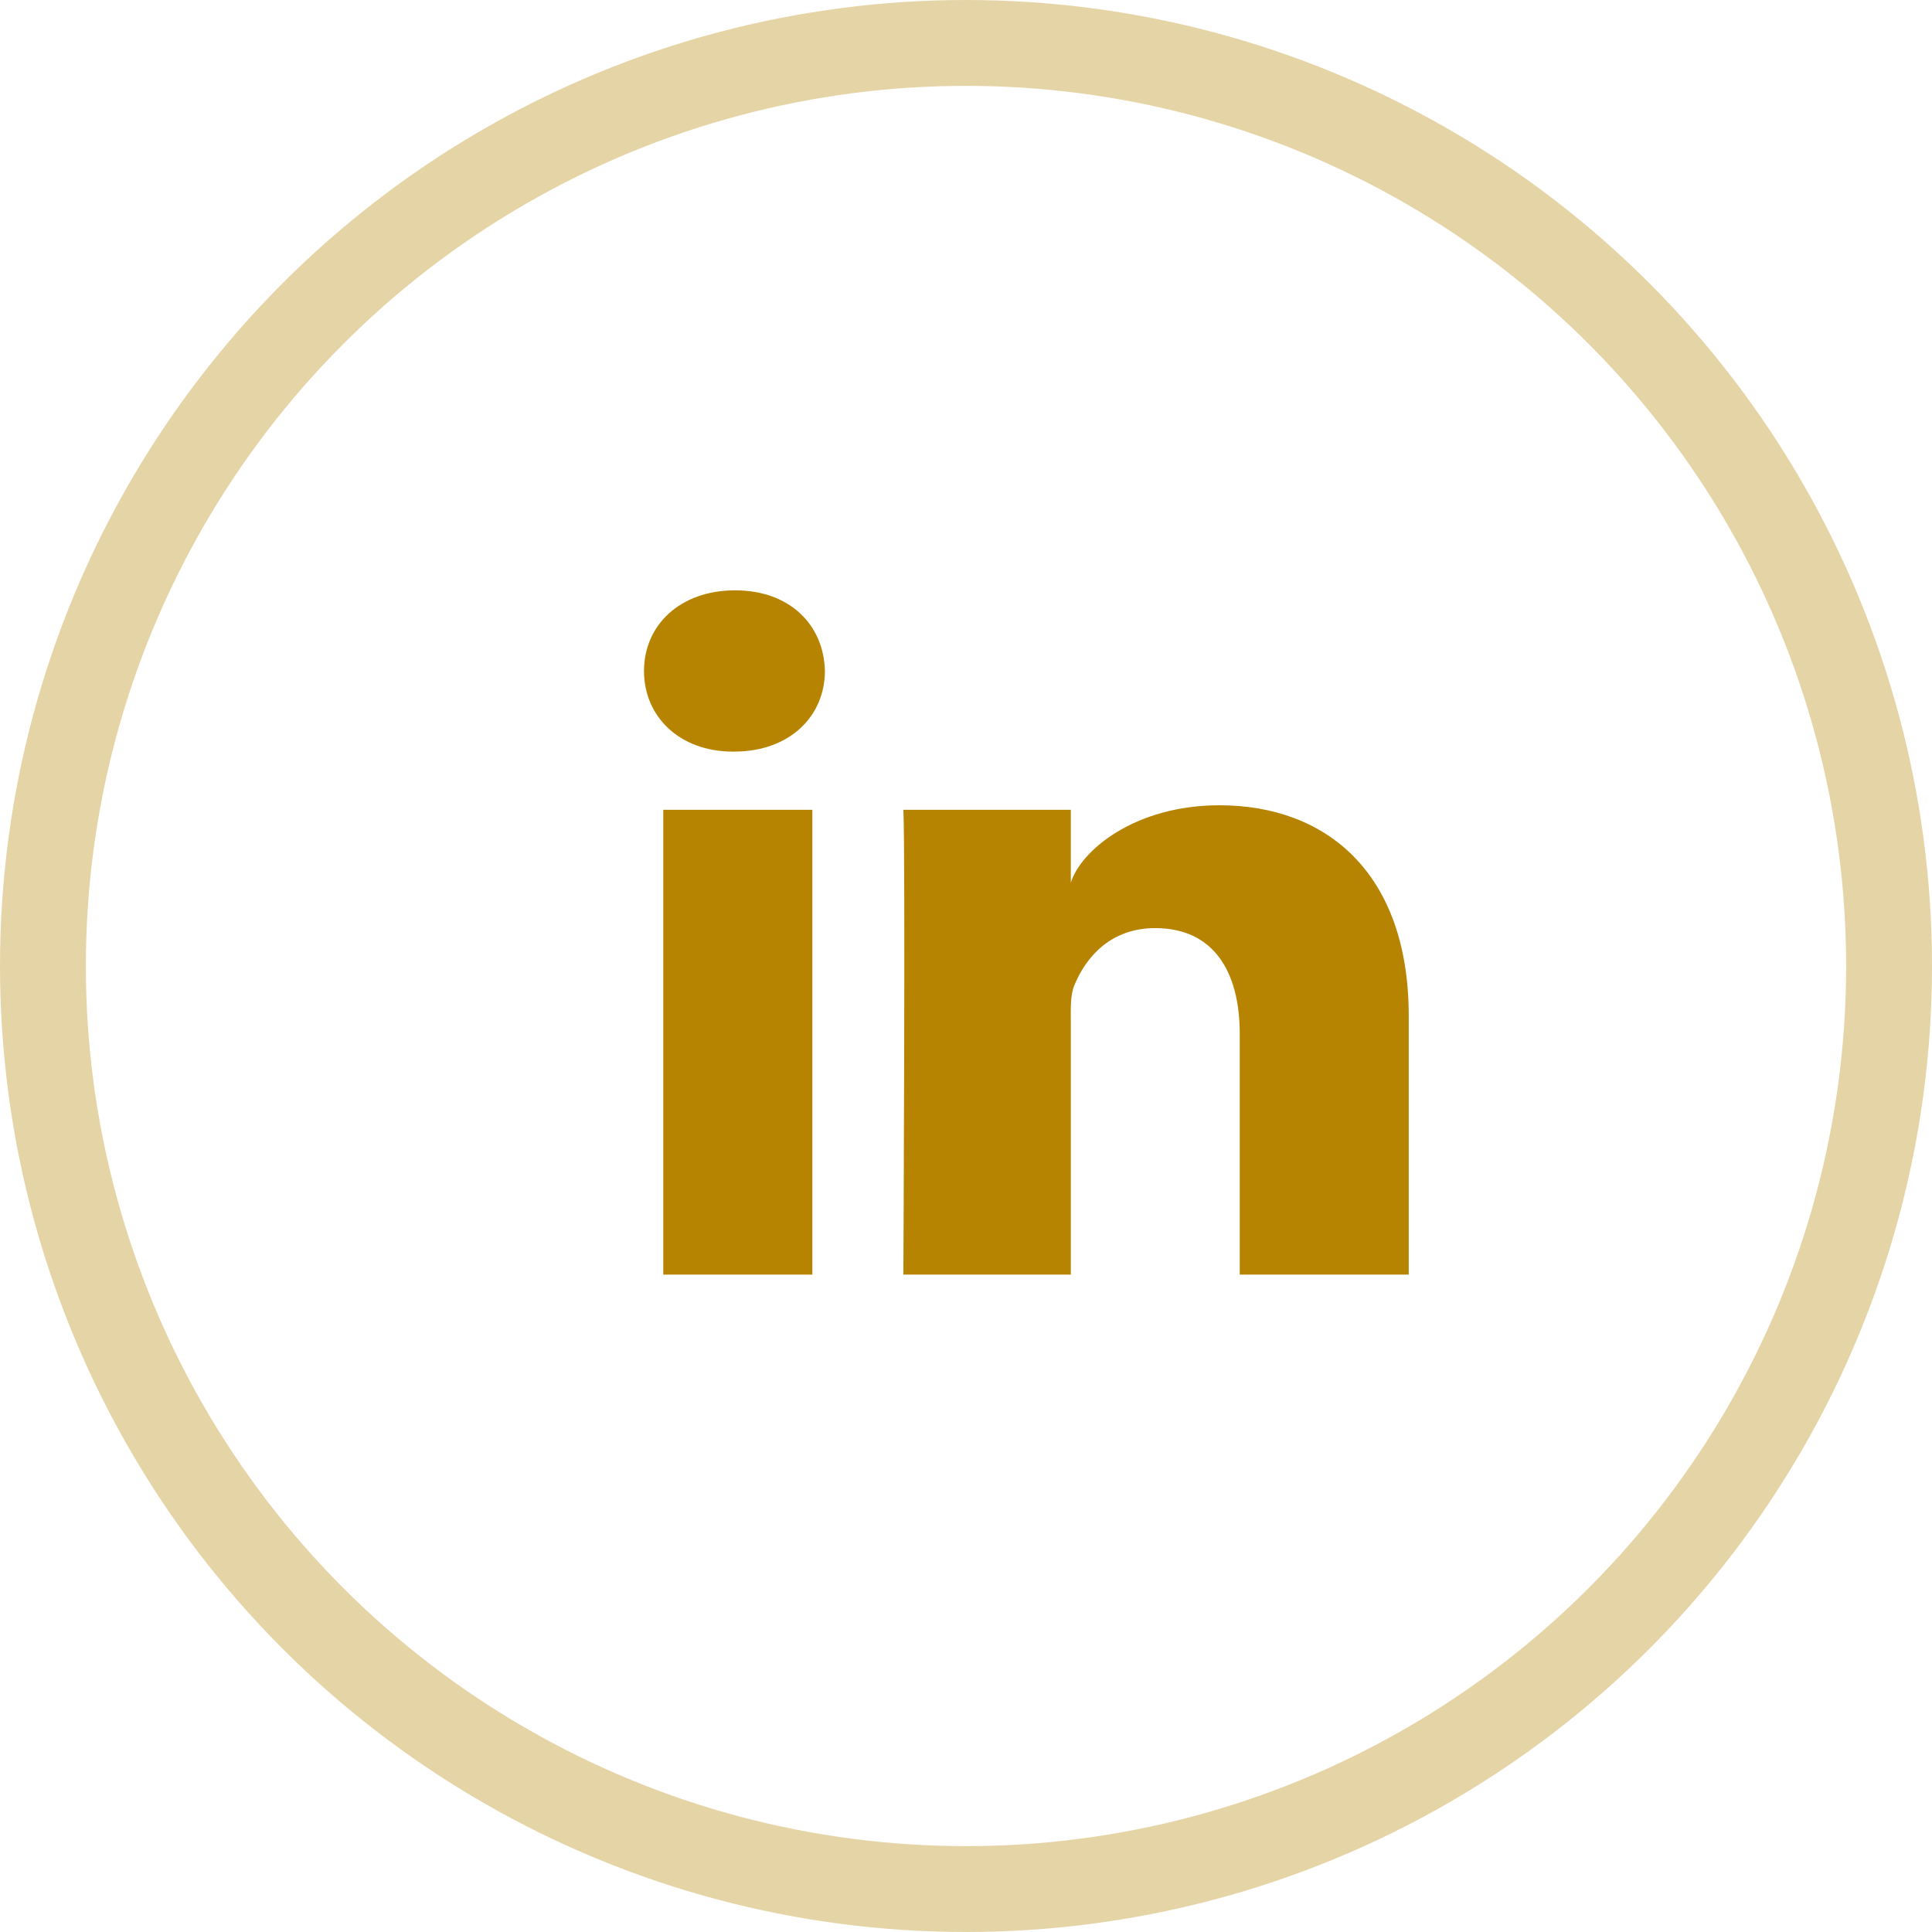
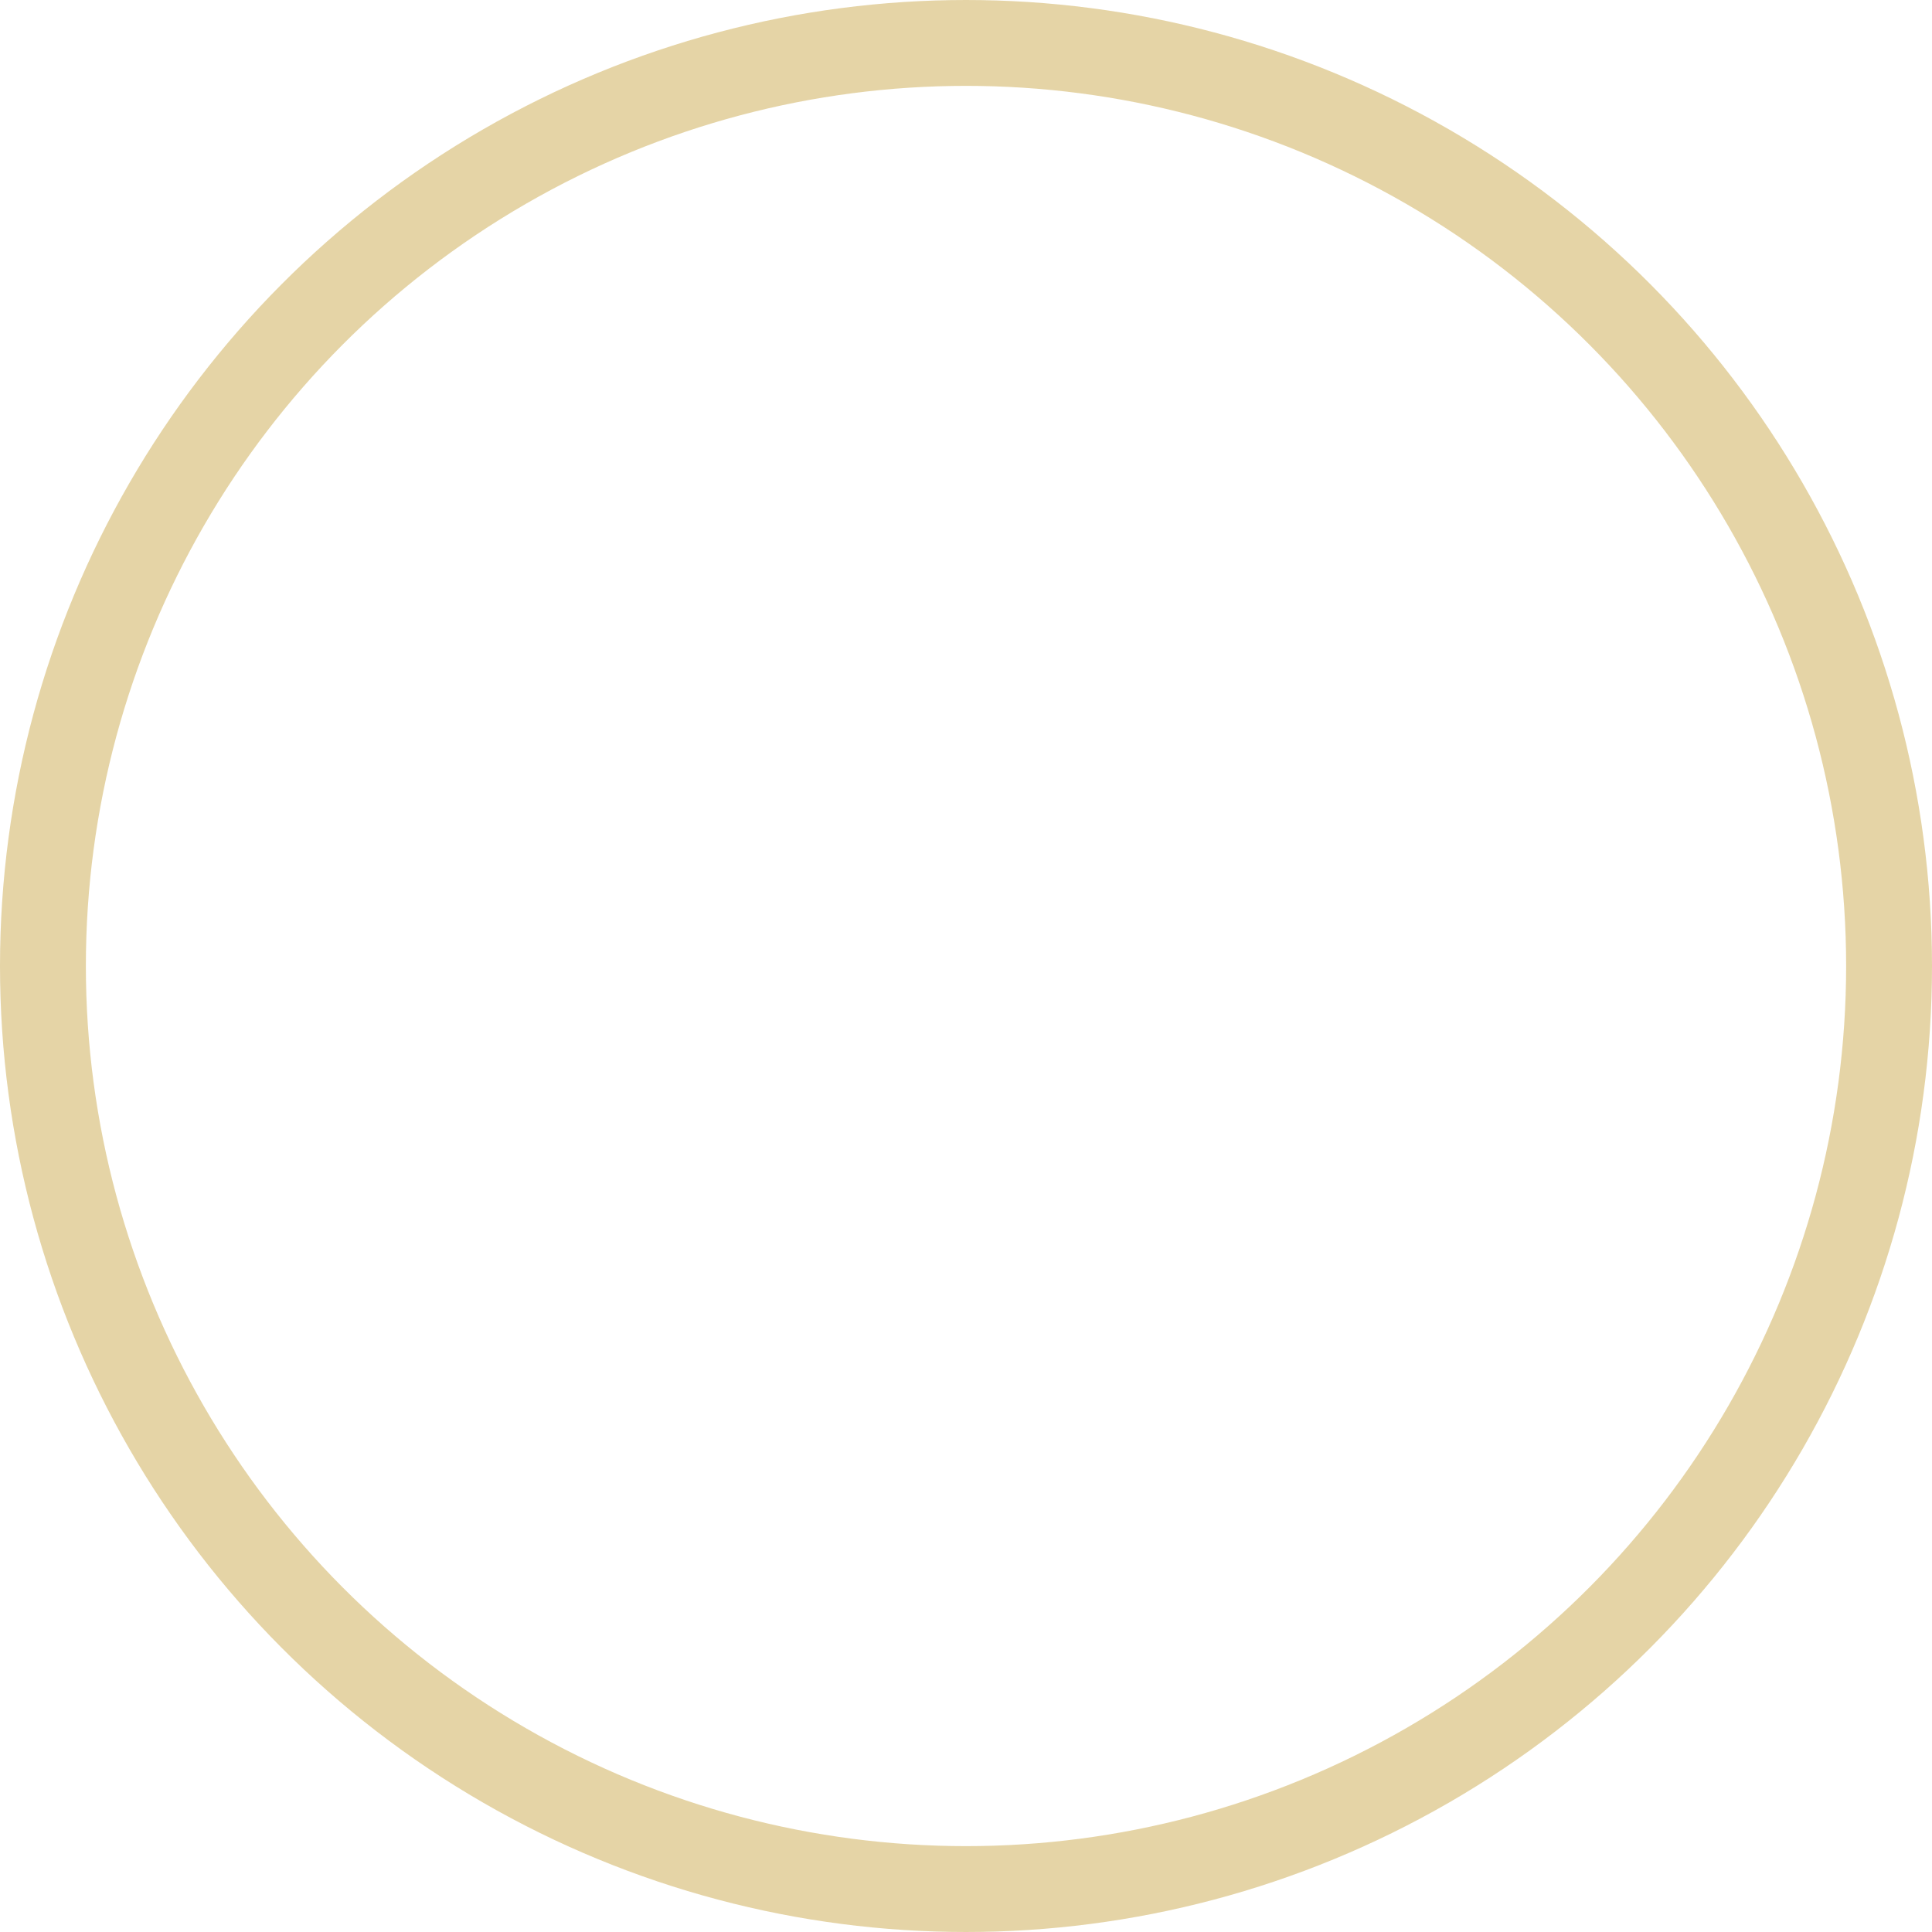
<svg xmlns="http://www.w3.org/2000/svg" width="36" height="36" viewBox="0 0 36 36" fill="none">
  <circle opacity="0.35" cx="18" cy="18" r="17.2" stroke="#B68400" stroke-width="1.6" />
-   <path fill-rule="evenodd" clip-rule="evenodd" d="M26.25 23.75H23.101V19.268C23.101 18.095 22.608 17.294 21.525 17.294C20.696 17.294 20.235 17.834 20.021 18.355C19.94 18.542 19.953 18.802 19.953 19.063V23.75H16.833C16.833 23.75 16.873 15.81 16.833 15.089H19.953V16.448C20.137 15.854 21.134 15.005 22.725 15.005C24.699 15.005 26.25 16.251 26.25 18.934V23.75ZM13.677 14.005H13.657C12.652 14.005 12 13.343 12 12.504C12 11.648 12.671 11 13.697 11C14.721 11 15.351 11.647 15.371 12.501C15.371 13.341 14.721 14.005 13.677 14.005ZM12.359 15.089H15.137V23.75H12.359V15.089Z" fill="#B68400" />
</svg>